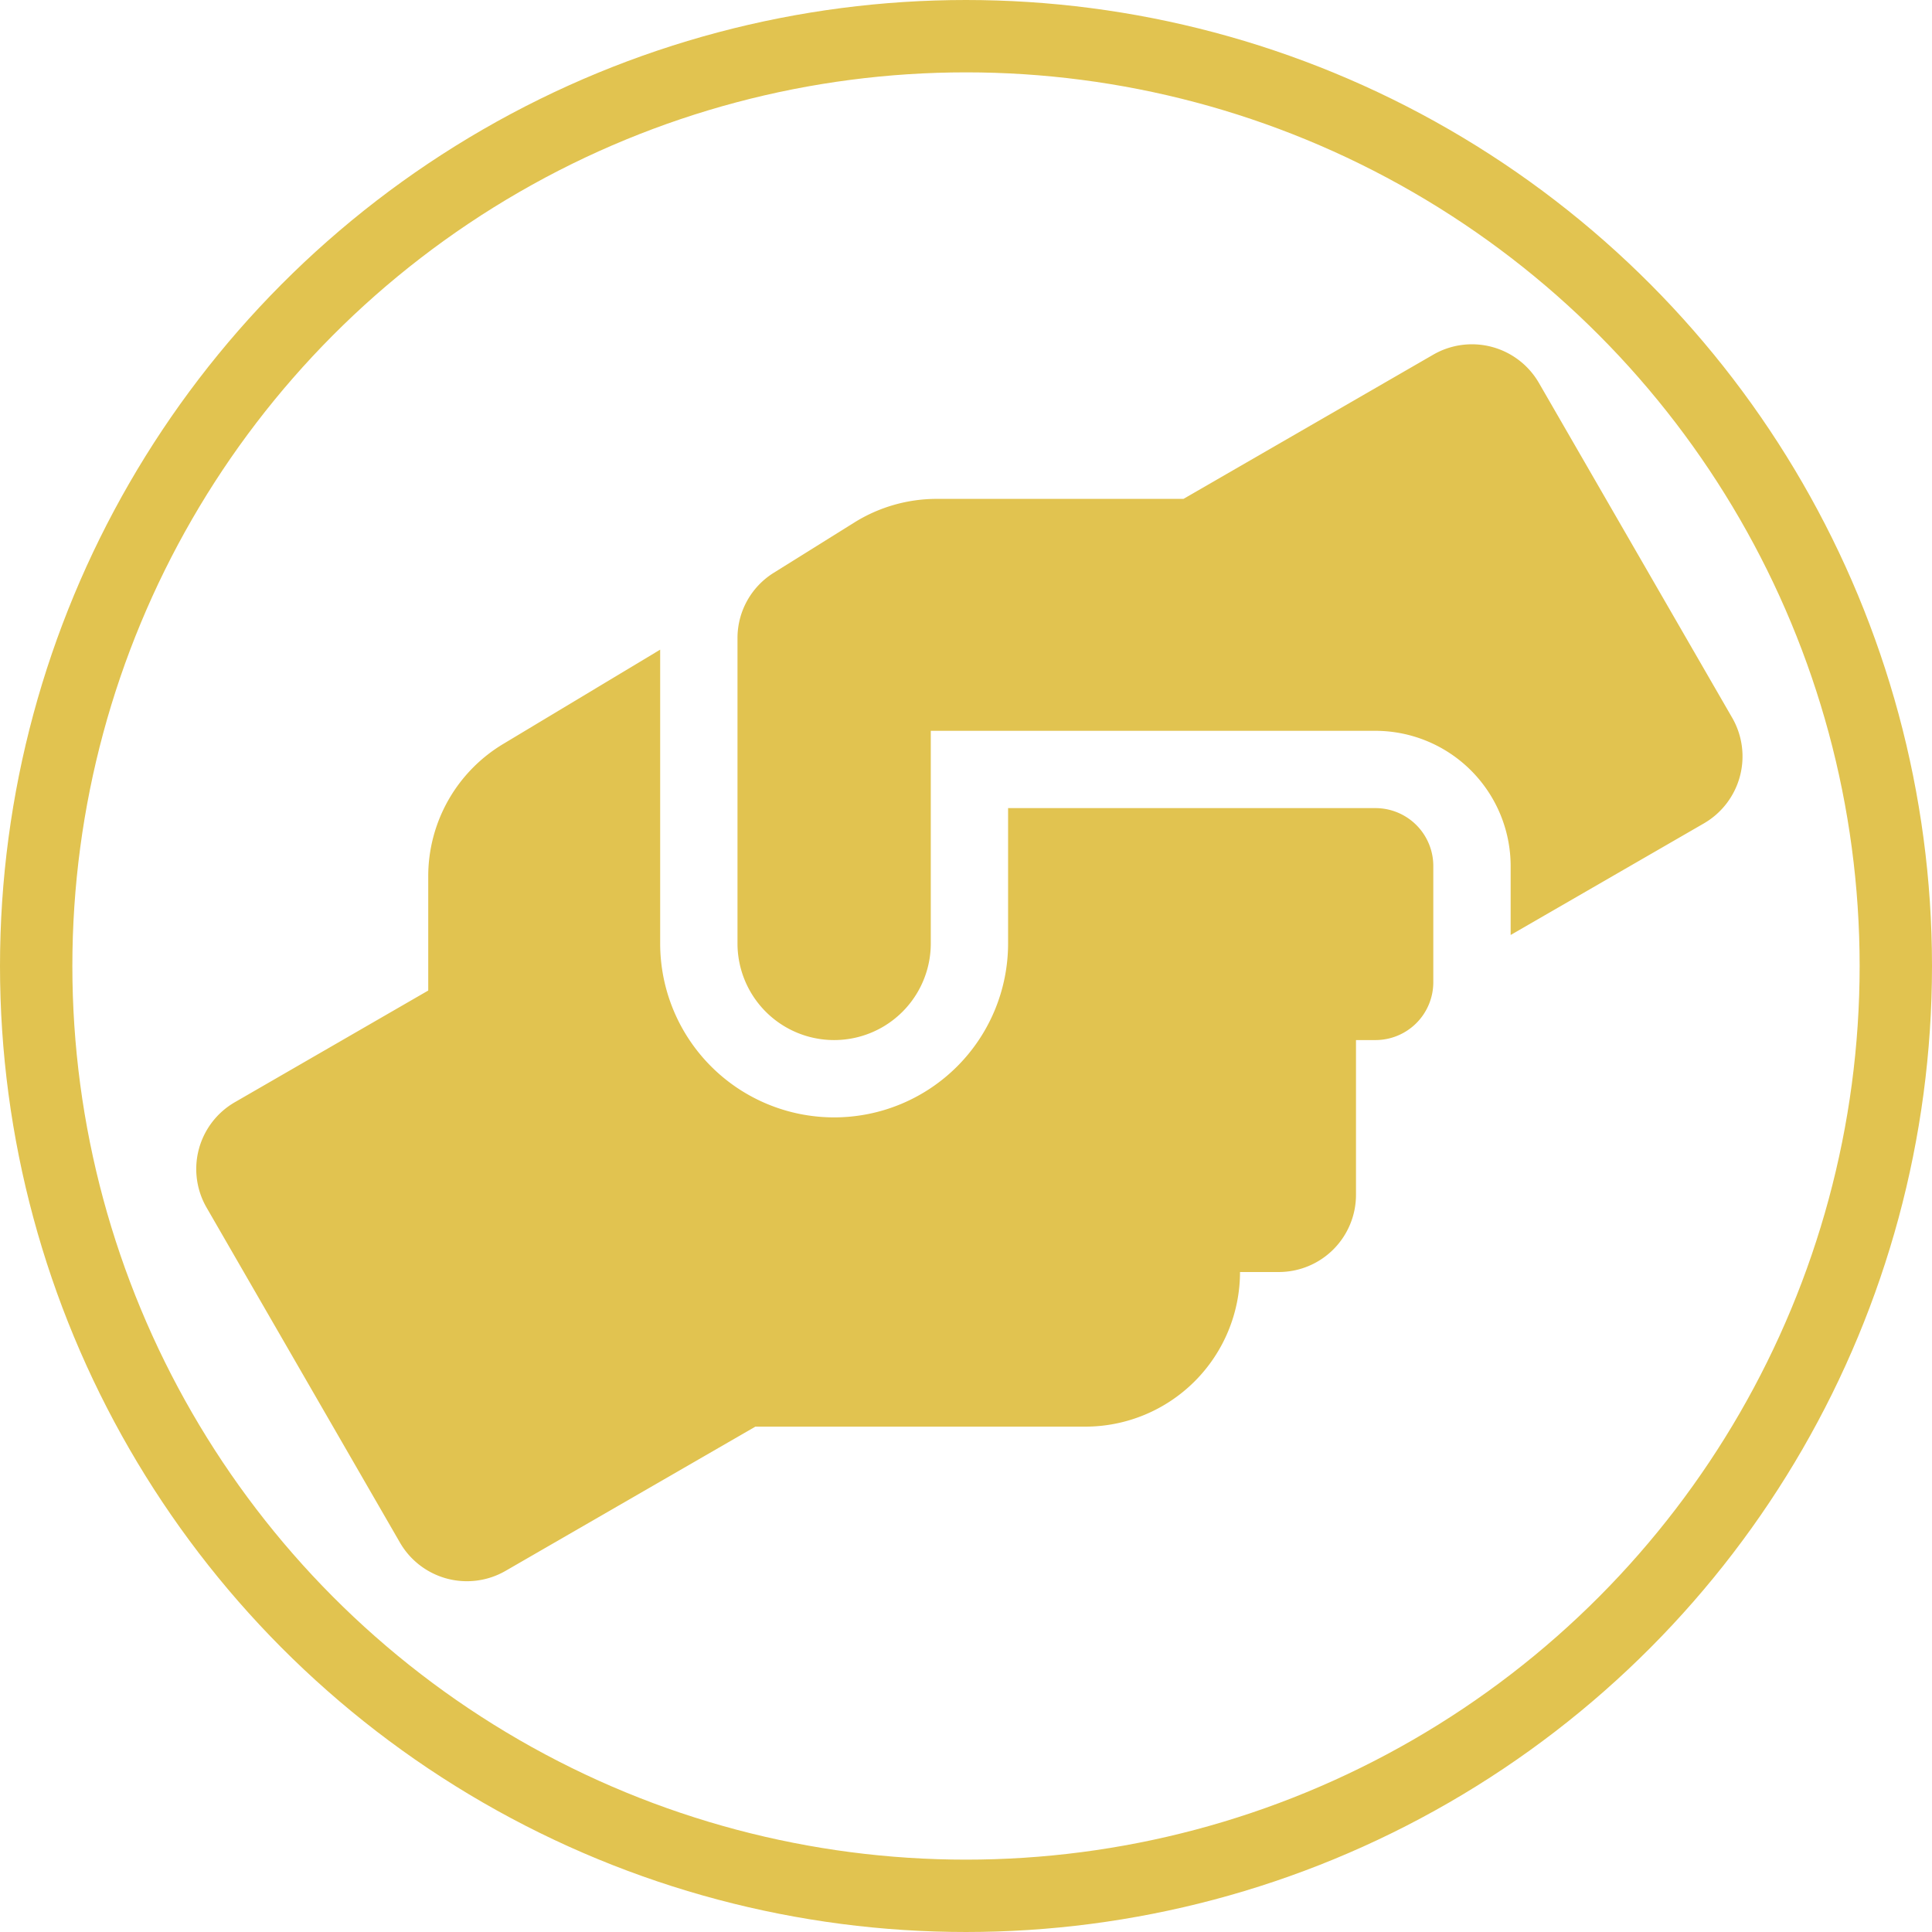
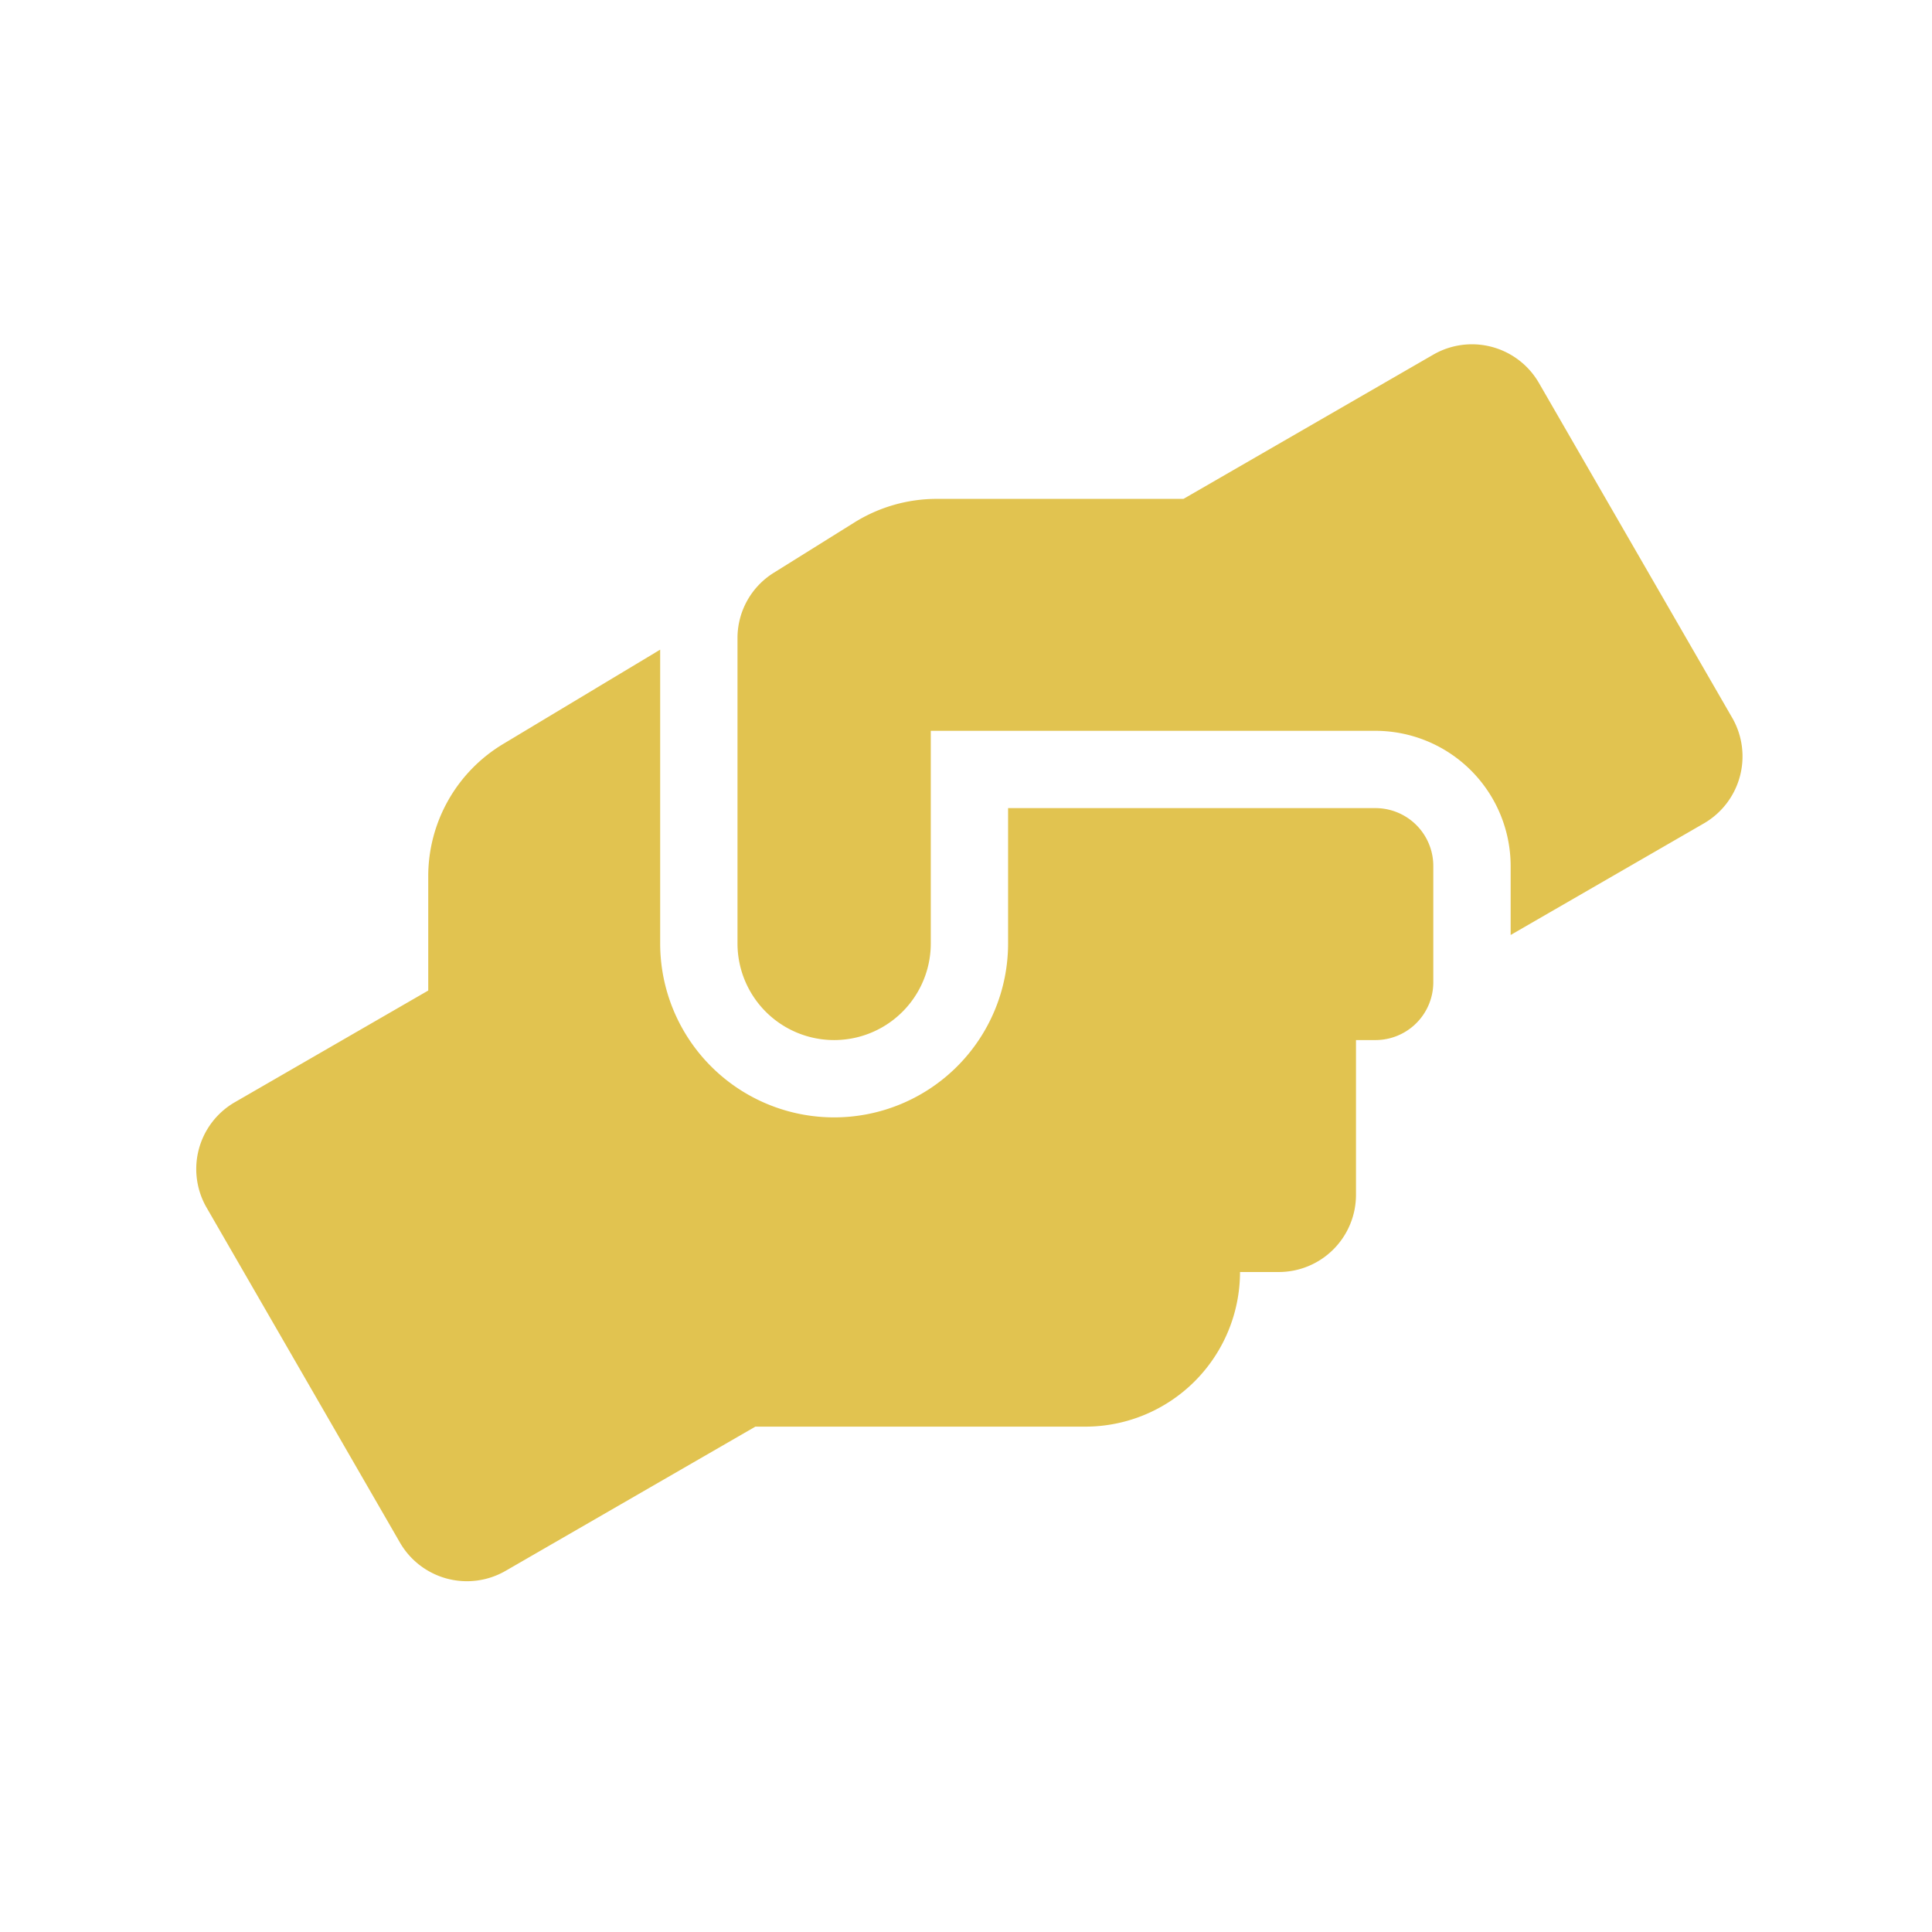
<svg xmlns="http://www.w3.org/2000/svg" width="267" height="267" viewBox="0 0 267 267">
  <g id="ICON_GESTORIA" data-name="ICON GESTORIA" transform="translate(-168 -326)">
    <g id="Elipse_7" data-name="Elipse 7" transform="translate(168 326)" fill="none" stroke="#e1c350" stroke-width="10">
-       <circle cx="133.5" cy="133.5" r="133.5" stroke="none" />
-       <circle cx="133.5" cy="133.5" r="128.5" fill="none" />
-     </g>
+       </g>
    <path id="Icon_awesome-hands-helping" data-name="Icon awesome-hands-helping" d="M162.947,64.1H112.195V82.8a24.04,24.04,0,0,1-48.081,0V42.2L42.444,55.221a21.324,21.324,0,0,0-10.384,18.3V89.311L5.348,104.737a10.659,10.659,0,0,0-3.907,14.591l26.712,46.278a10.688,10.688,0,0,0,14.591,3.907L77.269,149.58h45.61a21.389,21.389,0,0,0,21.369-21.369h5.342a10.673,10.673,0,0,0,10.685-10.685V96.156h2.671a7.994,7.994,0,0,0,8.013-8.013V72.116A7.994,7.994,0,0,0,162.947,64.1Zm49.316-12.488L185.552,5.337A10.688,10.688,0,0,0,170.961,1.43L136.436,21.364H102.312A21.53,21.53,0,0,0,90.993,24.6L79.807,31.581A10.613,10.613,0,0,0,74.8,40.629V82.8a13.356,13.356,0,1,0,26.712,0V53.418h61.437a18.71,18.71,0,0,1,18.7,18.7v9.516l26.712-15.426a10.7,10.7,0,0,0,3.907-14.591Z" transform="translate(195.121 373.58)" fill="#e1c350" />
  </g>
</svg>